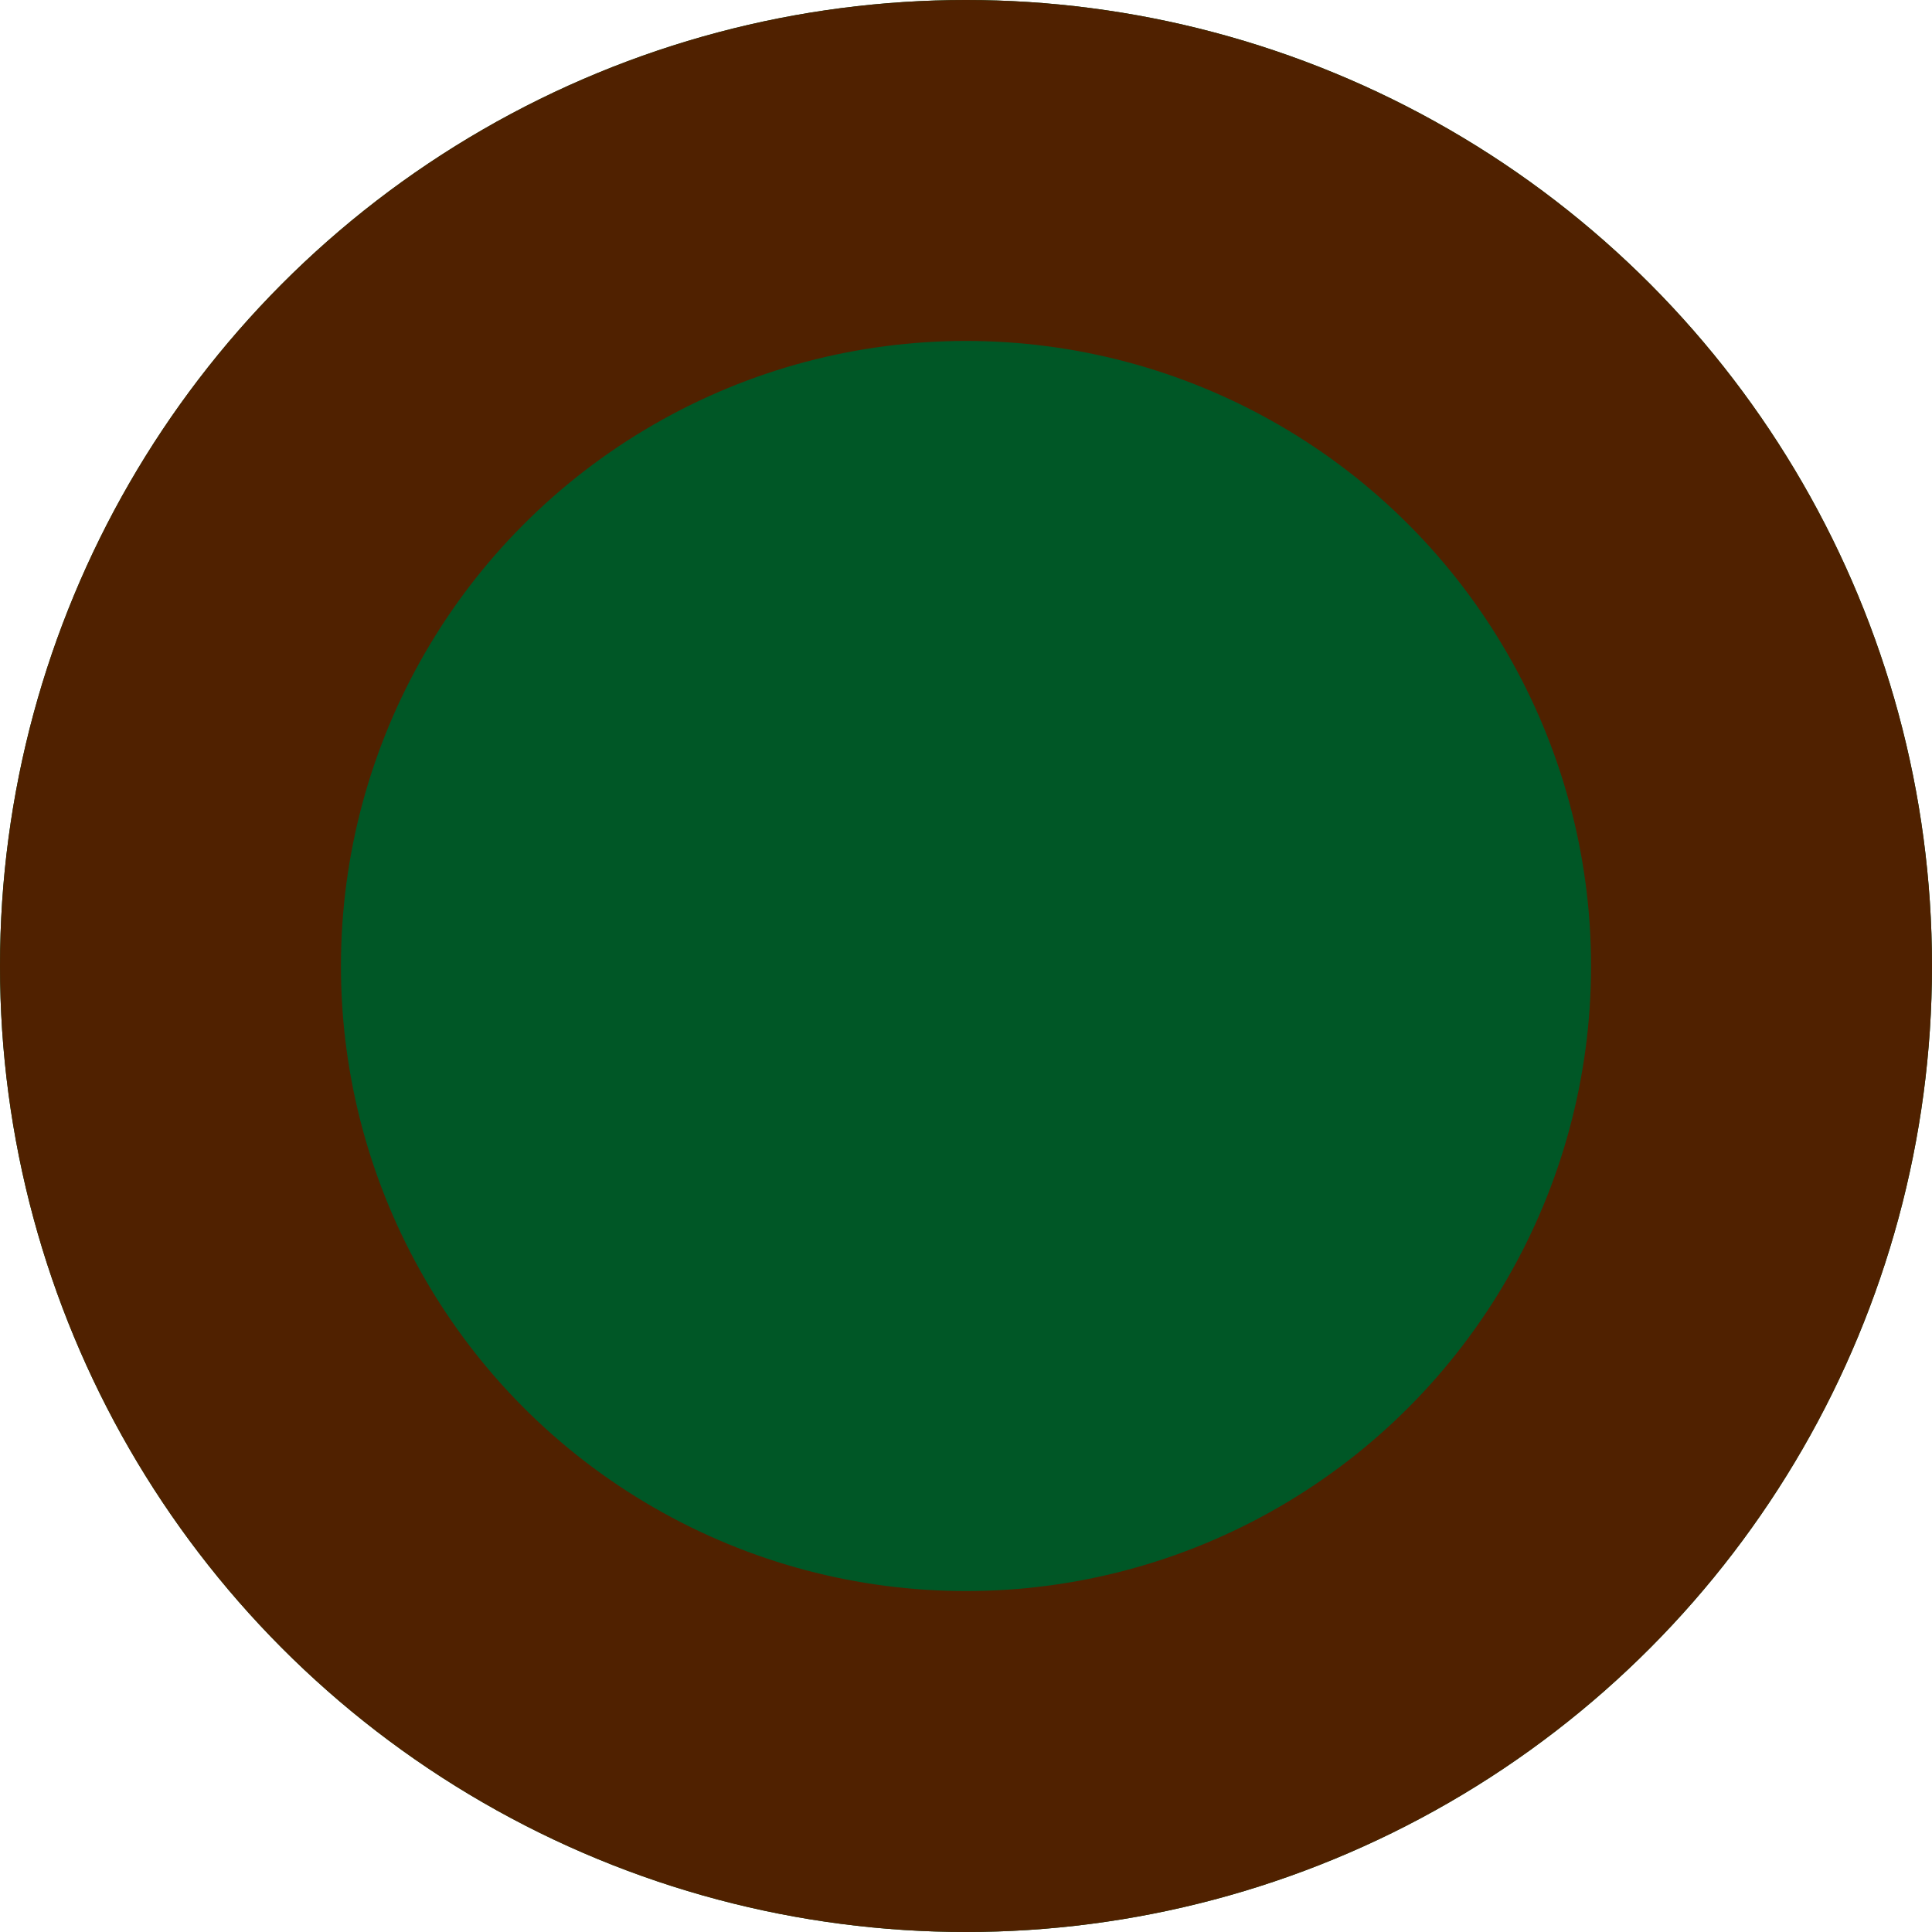
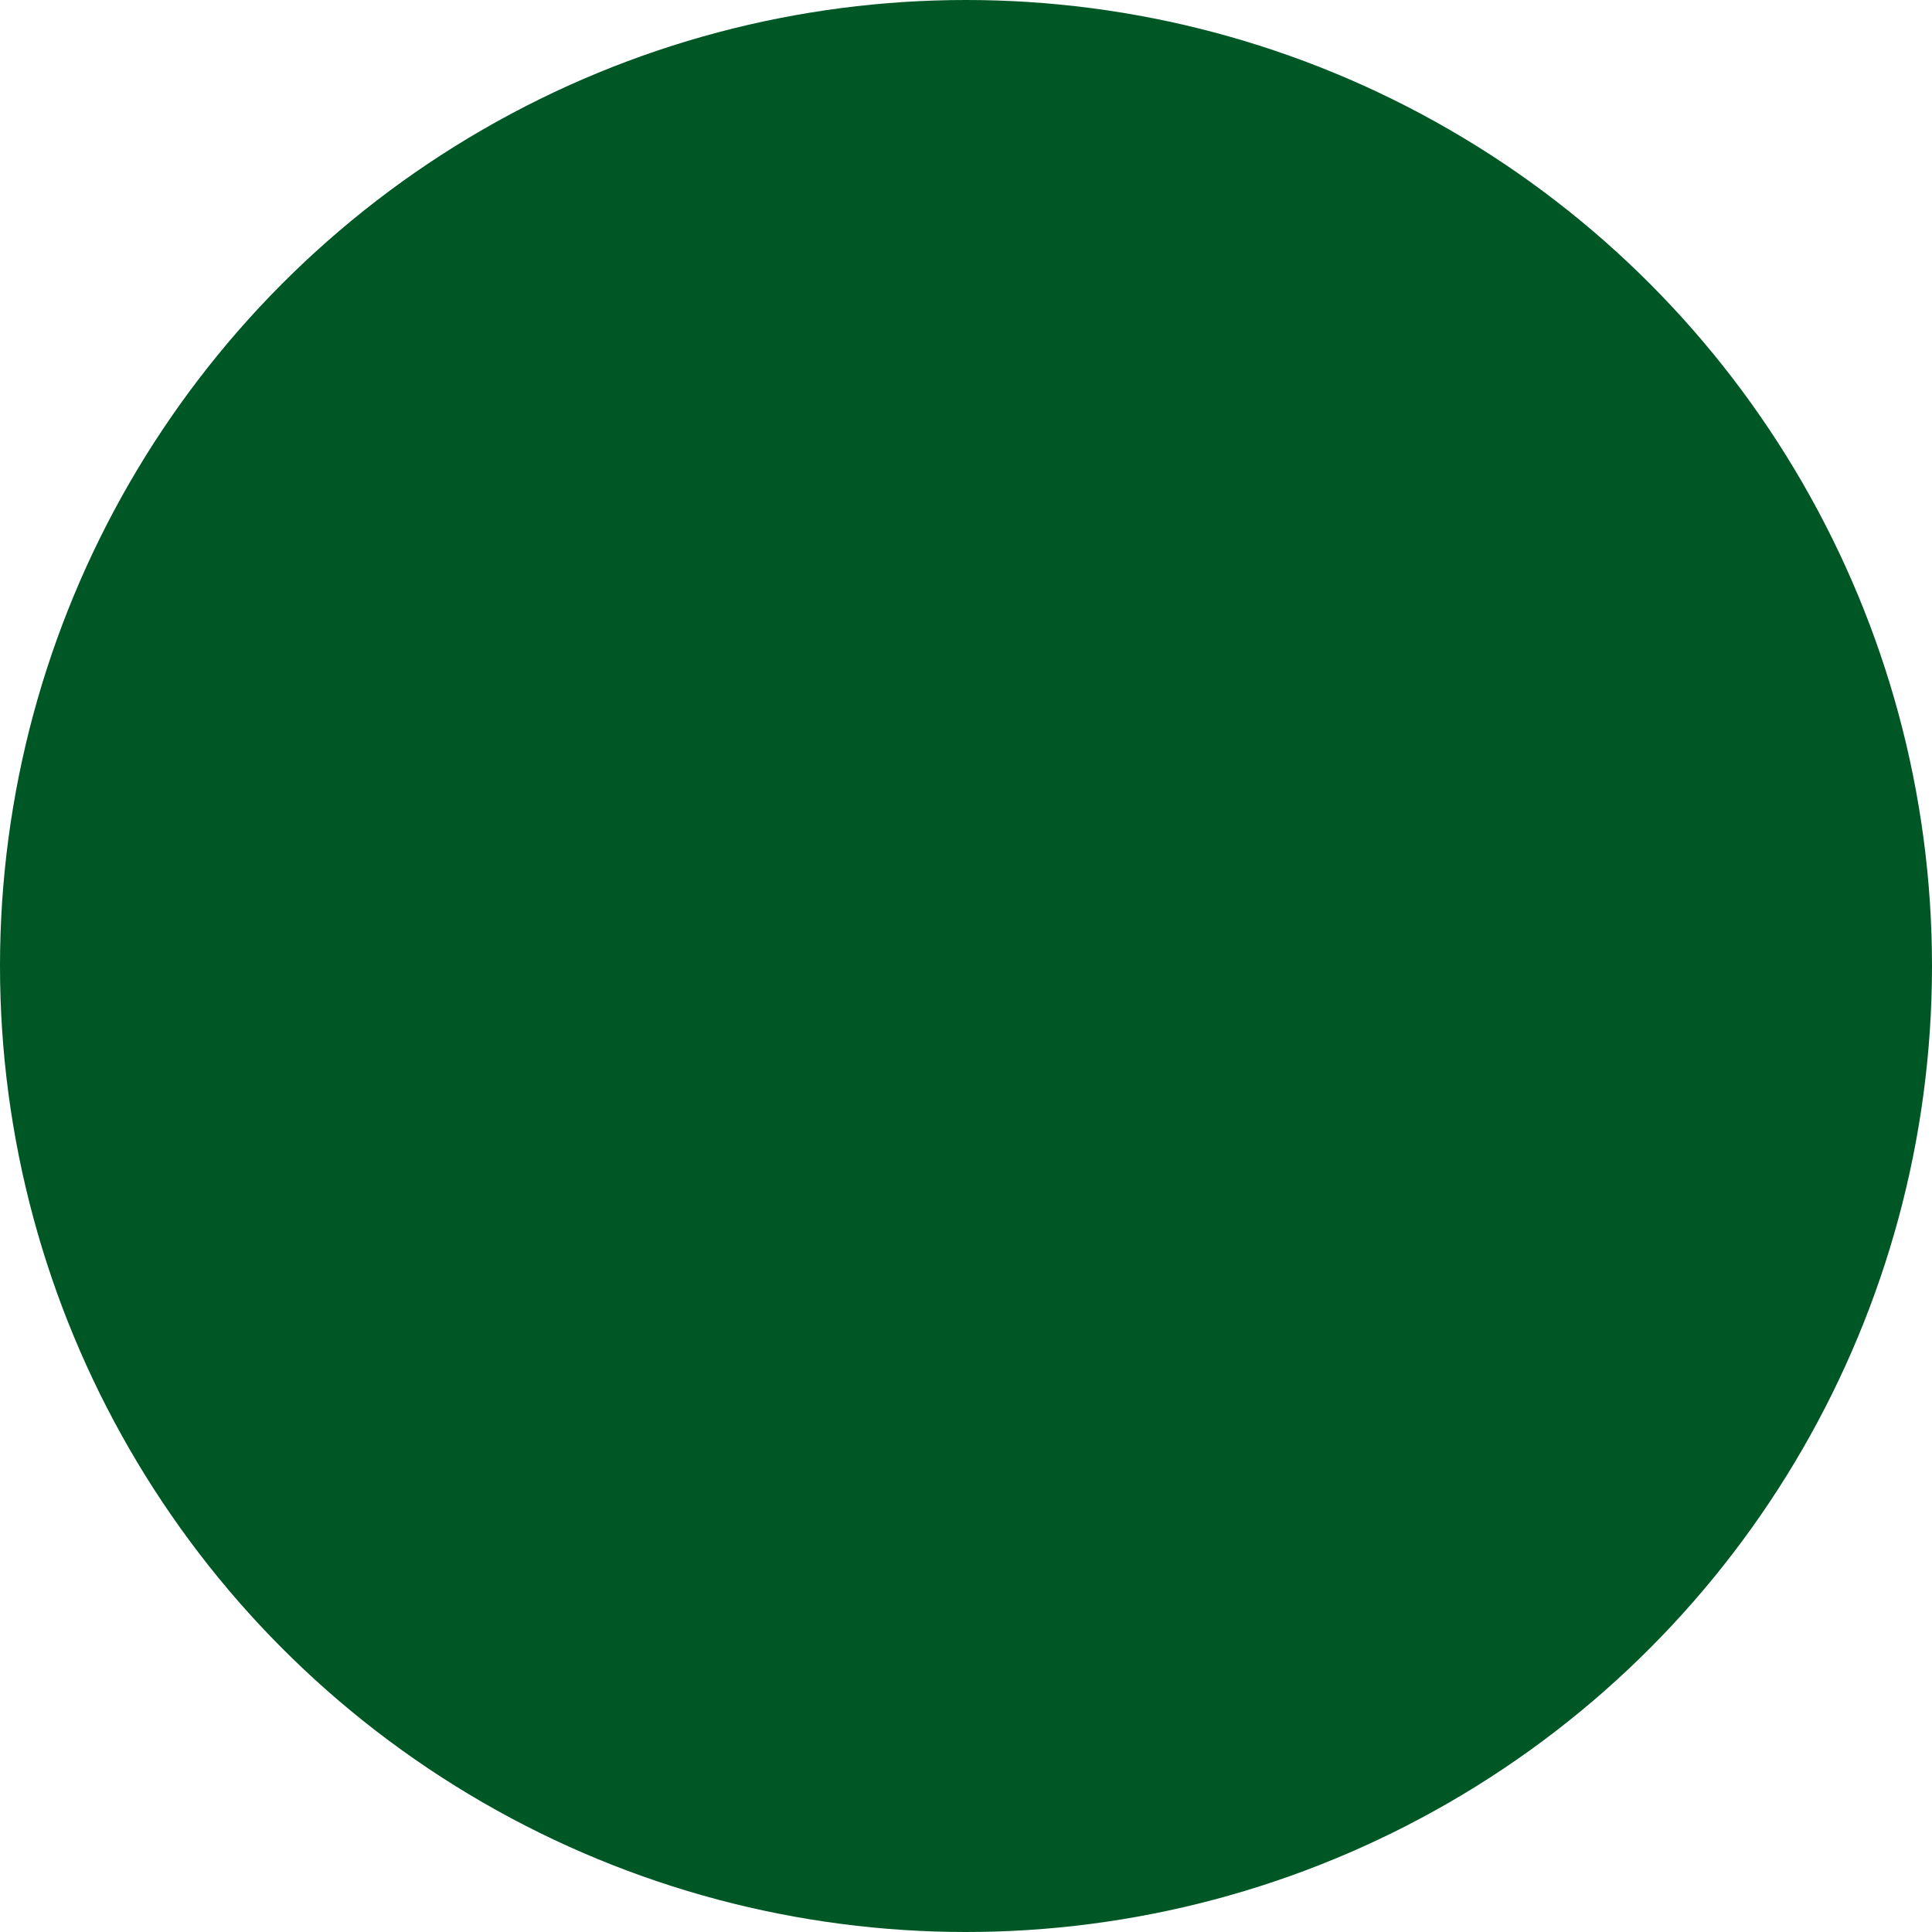
<svg xmlns="http://www.w3.org/2000/svg" width="34" height="34" viewBox="0 0 34 34">
  <g transform="translate(-990.681 -0.486)">
    <g transform="translate(990.681 0.486)" fill="#005726" stroke="#502100" stroke-width="6">
      <circle cx="17" cy="17" r="17" stroke="none" />
-       <circle cx="17" cy="17" r="14" fill="none" />
    </g>
  </g>
</svg>